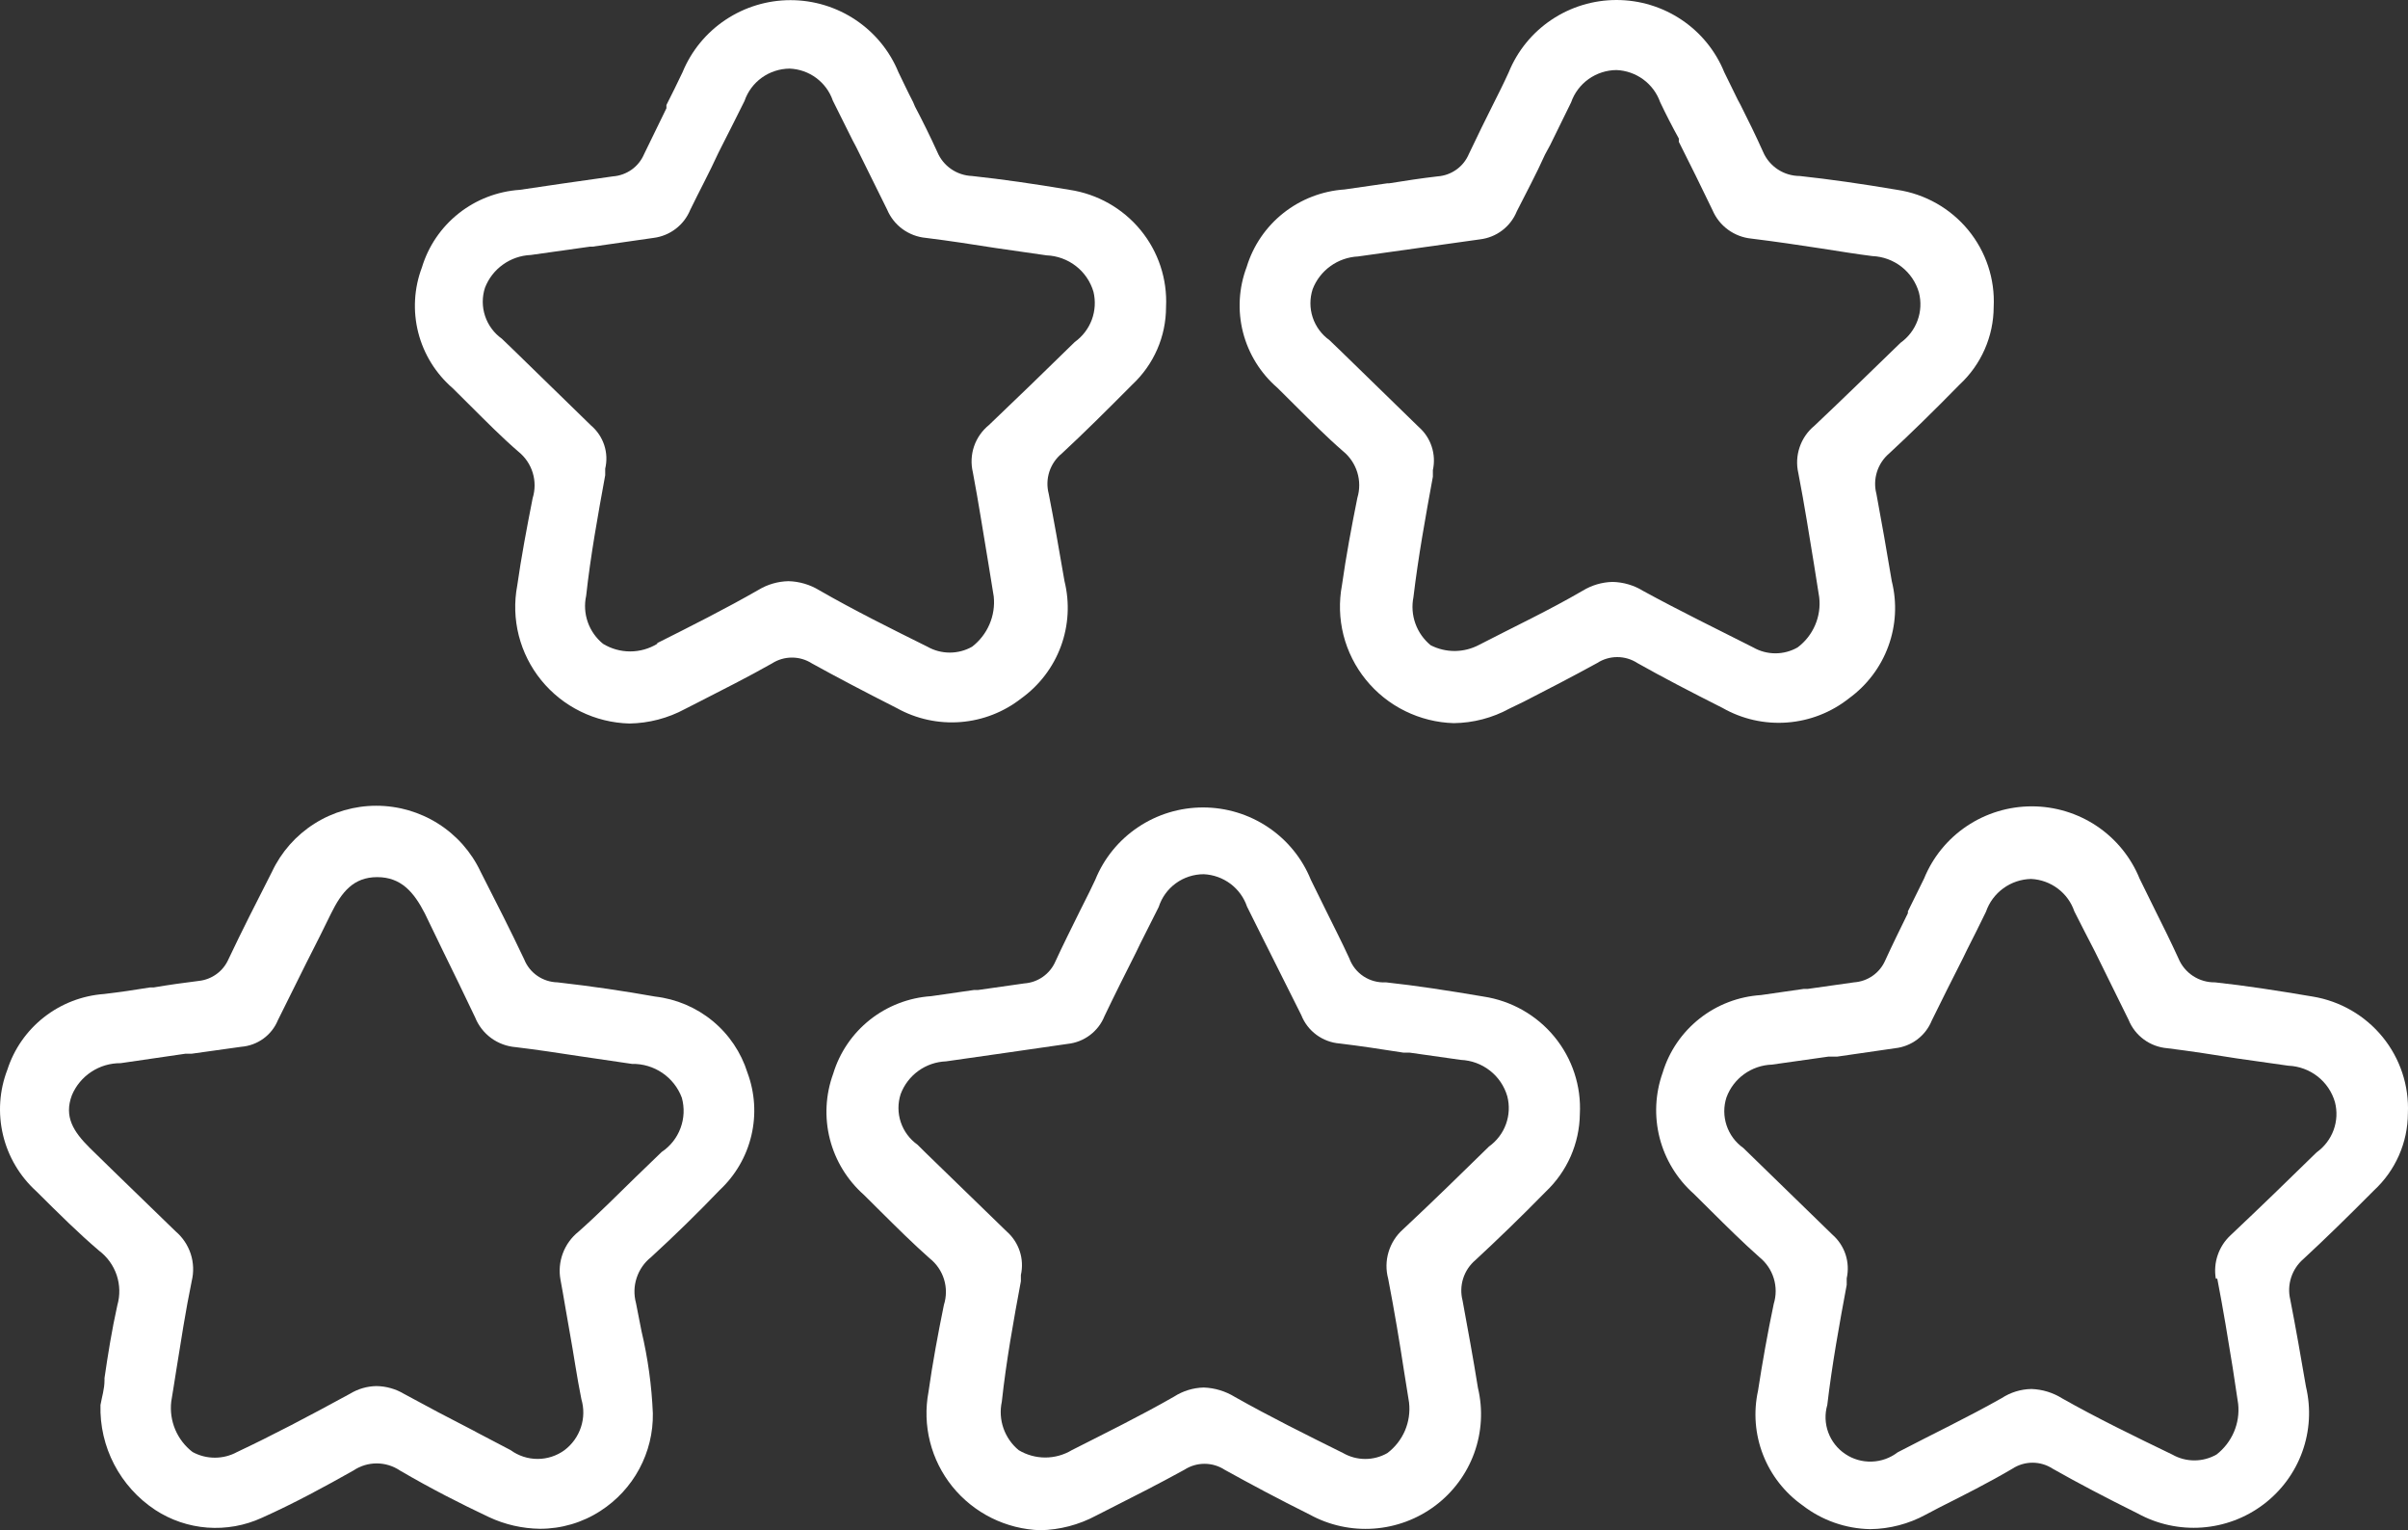
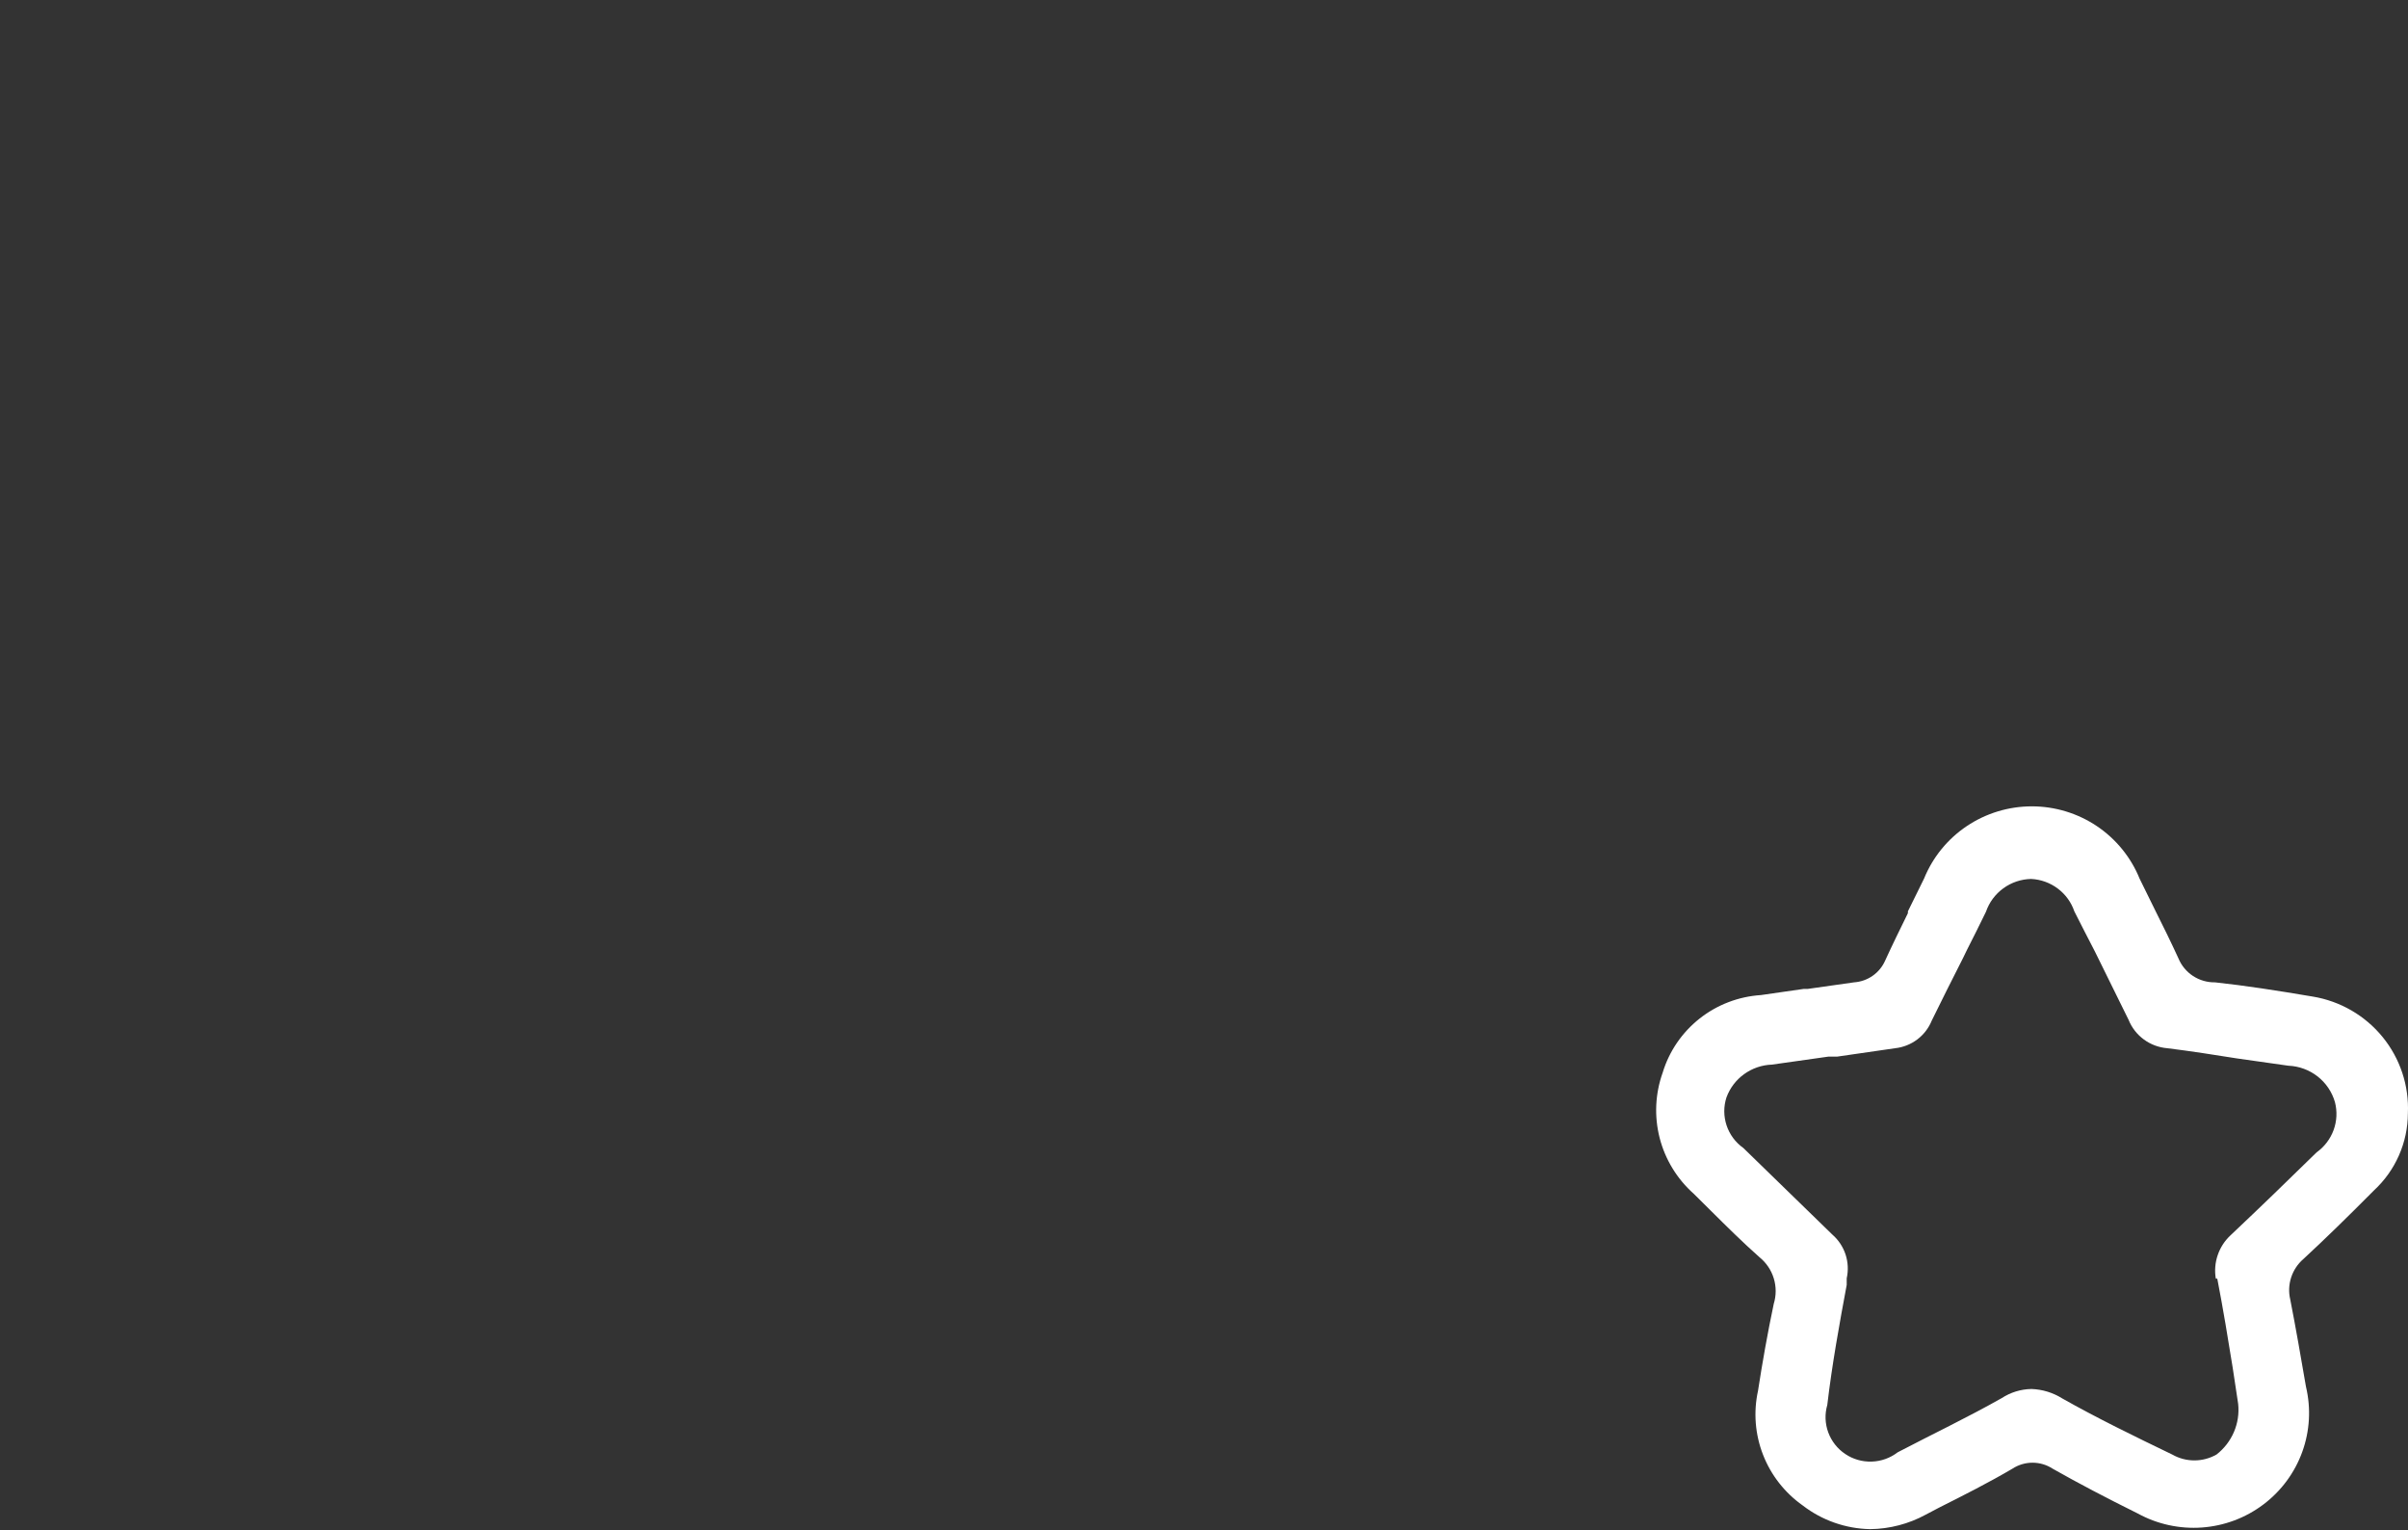
<svg xmlns="http://www.w3.org/2000/svg" width="85" height="54" viewBox="0 0 85 54" fill="none">
  <rect x="0" y="0" width="85" height="54" fill="#333333" stroke="none" />
-   <path d="M52.364 35.167C51.071 34.949 49.997 34.782 48.923 34.666C48.644 34.682 48.367 34.608 48.134 34.456C47.901 34.303 47.724 34.079 47.629 33.818C47.37 33.253 47.086 32.7 46.814 32.148L46.27 31.043C45.965 30.29 45.439 29.645 44.761 29.191C44.083 28.736 43.284 28.494 42.466 28.494C41.649 28.494 40.849 28.736 40.172 29.191C39.494 29.645 38.968 30.29 38.663 31.043C38.533 31.326 38.391 31.608 38.248 31.891L38.106 32.174C37.821 32.752 37.524 33.343 37.252 33.934C37.158 34.15 37.005 34.336 36.811 34.472C36.617 34.608 36.389 34.688 36.152 34.704L34.522 34.936H34.38L32.866 35.154C32.078 35.207 31.325 35.498 30.708 35.986C30.091 36.475 29.639 37.139 29.411 37.89C29.141 38.63 29.099 39.432 29.293 40.195C29.487 40.958 29.907 41.645 30.498 42.168L31.093 42.759C31.65 43.312 32.219 43.877 32.814 44.404C33.056 44.595 33.234 44.854 33.324 45.148C33.414 45.441 33.412 45.755 33.319 46.048C33.112 47.063 32.918 48.103 32.775 49.118C32.665 49.703 32.683 50.304 32.829 50.881C32.974 51.457 33.244 51.996 33.618 52.46C33.993 52.923 34.465 53.301 35 53.567C35.536 53.833 36.123 53.981 36.722 54C37.409 53.986 38.083 53.81 38.688 53.486L39.219 53.216C40.06 52.792 40.94 52.343 41.806 51.867C42.018 51.729 42.265 51.656 42.518 51.656C42.771 51.656 43.019 51.729 43.23 51.867C44.136 52.368 45.119 52.895 46.232 53.448C46.922 53.827 47.709 53.999 48.496 53.942C49.283 53.886 50.037 53.604 50.666 53.131C51.295 52.657 51.772 52.013 52.039 51.276C52.306 50.538 52.352 49.74 52.17 48.977C52.002 47.924 51.808 46.883 51.627 45.894C51.561 45.638 51.568 45.368 51.648 45.117C51.728 44.864 51.878 44.64 52.08 44.468C52.843 43.761 53.658 42.978 54.564 42.053C54.938 41.699 55.237 41.275 55.444 40.805C55.65 40.335 55.76 39.829 55.767 39.316C55.821 38.329 55.501 37.357 54.872 36.59C54.243 35.823 53.349 35.316 52.364 35.167ZM49.001 45.123C49.22 46.254 49.414 47.422 49.557 48.36L49.738 49.491C49.777 49.829 49.727 50.171 49.594 50.484C49.46 50.797 49.246 51.07 48.975 51.276C48.737 51.413 48.467 51.485 48.192 51.485C47.917 51.485 47.647 51.413 47.409 51.276C46.115 50.634 44.821 49.992 43.592 49.298C43.261 49.094 42.882 48.978 42.492 48.964C42.12 48.972 41.757 49.084 41.444 49.285C40.254 49.966 39.025 50.57 37.834 51.174C37.551 51.344 37.227 51.434 36.896 51.434C36.566 51.434 36.241 51.344 35.958 51.174C35.712 50.97 35.526 50.703 35.421 50.402C35.316 50.101 35.296 49.777 35.363 49.465C35.518 48.039 35.777 46.6 36.036 45.213V44.995C36.098 44.716 36.085 44.426 35.996 44.155C35.907 43.884 35.747 43.642 35.531 43.453L32.672 40.678L32.387 40.395C32.11 40.199 31.903 39.92 31.796 39.599C31.689 39.278 31.688 38.932 31.792 38.61C31.915 38.281 32.132 37.996 32.418 37.79C32.703 37.584 33.044 37.467 33.396 37.454L35.467 37.158L37.692 36.837C37.977 36.806 38.247 36.699 38.475 36.527C38.703 36.355 38.88 36.125 38.986 35.861C39.348 35.103 39.723 34.358 40.099 33.612L40.254 33.291L40.901 32.007C41.008 31.671 41.22 31.378 41.506 31.17C41.792 30.962 42.138 30.85 42.492 30.85C42.833 30.866 43.161 30.984 43.434 31.188C43.706 31.392 43.91 31.673 44.019 31.994L44.627 33.214L44.731 33.42L45.934 35.822C46.043 36.099 46.228 36.34 46.468 36.517C46.708 36.694 46.994 36.801 47.292 36.824C48.043 36.914 48.793 37.03 49.531 37.145H49.751L51.562 37.402C51.938 37.418 52.298 37.55 52.593 37.781C52.888 38.011 53.102 38.328 53.206 38.687C53.29 39.013 53.274 39.356 53.158 39.673C53.043 39.989 52.834 40.263 52.559 40.46C51.653 41.346 50.592 42.387 49.518 43.389C49.279 43.602 49.105 43.878 49.014 44.184C48.922 44.489 48.918 44.815 49.001 45.123Z" fill="white" />
-   <path d="M23.123 35.167C22.036 34.974 20.924 34.807 19.681 34.666C19.427 34.661 19.179 34.582 18.97 34.438C18.76 34.294 18.598 34.092 18.504 33.856C18.025 32.842 17.495 31.801 17.068 30.966L16.964 30.761C16.637 30.065 16.117 29.477 15.465 29.065C14.813 28.653 14.056 28.434 13.283 28.434C12.51 28.434 11.753 28.653 11.101 29.065C10.449 29.477 9.929 30.065 9.602 30.761C9.046 31.852 8.541 32.842 8.062 33.856C7.971 34.062 7.828 34.239 7.646 34.372C7.465 34.505 7.251 34.589 7.027 34.614C6.497 34.679 5.953 34.756 5.423 34.846H5.294C4.75 34.936 4.22 35.013 3.676 35.077C2.903 35.133 2.165 35.417 1.556 35.894C0.947 36.37 0.496 37.016 0.26 37.749C-0.023 38.483 -0.076 39.285 0.106 40.051C0.288 40.816 0.698 41.509 1.283 42.04C2.124 42.875 2.771 43.517 3.495 44.134C3.786 44.353 4.003 44.654 4.119 44.998C4.234 45.342 4.242 45.712 4.142 46.061C3.948 46.934 3.806 47.821 3.689 48.63V48.707C3.689 49.016 3.599 49.285 3.547 49.581C3.526 50.309 3.693 51.031 4.03 51.678C4.367 52.325 4.864 52.876 5.475 53.281C6.026 53.642 6.661 53.858 7.32 53.907C7.979 53.956 8.64 53.838 9.24 53.563C10.391 53.049 11.517 52.433 12.475 51.893C12.717 51.73 13.003 51.642 13.296 51.642C13.589 51.642 13.875 51.73 14.118 51.893C15.217 52.535 16.253 53.062 17.262 53.538C17.825 53.801 18.438 53.941 19.06 53.949C19.819 53.95 20.561 53.731 21.195 53.319C21.772 52.947 22.244 52.437 22.567 51.835C22.891 51.233 23.056 50.559 23.045 49.876C23.004 48.898 22.87 47.926 22.644 46.973L22.45 45.984C22.371 45.692 22.378 45.383 22.473 45.096C22.567 44.808 22.743 44.554 22.981 44.365C23.822 43.594 24.637 42.798 25.4 42.001C25.957 41.482 26.347 40.812 26.522 40.074C26.697 39.336 26.649 38.563 26.384 37.852C26.16 37.139 25.734 36.505 25.155 36.029C24.576 35.552 23.87 35.253 23.123 35.167ZM19.785 45.161C19.901 45.778 20.005 46.446 20.121 47.076C20.238 47.705 20.367 48.617 20.522 49.375C20.618 49.7 20.613 50.045 20.506 50.366C20.4 50.687 20.198 50.969 19.927 51.174C19.652 51.375 19.318 51.484 18.976 51.484C18.634 51.484 18.301 51.375 18.025 51.174L16.848 50.557L16.706 50.48C15.877 50.056 15.075 49.632 14.273 49.195C13.977 49.016 13.637 48.918 13.29 48.913C12.96 48.918 12.639 49.011 12.358 49.182C10.896 49.979 9.602 50.66 8.373 51.238C8.131 51.371 7.86 51.44 7.584 51.44C7.308 51.44 7.036 51.371 6.794 51.238C6.527 51.031 6.317 50.759 6.186 50.449C6.055 50.139 6.006 49.8 6.044 49.465C6.109 49.105 6.16 48.72 6.225 48.335C6.38 47.371 6.549 46.266 6.769 45.2C6.845 44.885 6.832 44.555 6.732 44.247C6.631 43.939 6.447 43.664 6.199 43.453L4 41.32L3.172 40.511C2.589 39.933 2.253 39.406 2.538 38.648C2.679 38.312 2.918 38.024 3.225 37.823C3.531 37.621 3.891 37.515 4.258 37.518L6.549 37.184H6.769L8.515 36.94C8.797 36.918 9.068 36.818 9.296 36.653C9.525 36.487 9.702 36.262 9.809 36.002L10.818 33.972L10.896 33.818C11.168 33.291 11.427 32.765 11.685 32.238C12.06 31.48 12.475 30.953 13.316 30.953C14.157 30.953 14.609 31.48 14.998 32.238L15.619 33.523C16.007 34.319 16.395 35.103 16.77 35.899C16.886 36.191 17.082 36.444 17.336 36.631C17.59 36.817 17.892 36.928 18.206 36.953C18.957 37.042 19.707 37.158 20.471 37.274L22.308 37.544C22.69 37.536 23.065 37.648 23.38 37.862C23.695 38.076 23.936 38.382 24.068 38.738C24.166 39.091 24.15 39.466 24.022 39.809C23.895 40.153 23.662 40.448 23.356 40.652L22.424 41.552C21.777 42.181 21.131 42.836 20.419 43.466C20.17 43.666 19.979 43.929 19.868 44.227C19.756 44.526 19.727 44.848 19.785 45.161Z" fill="white" />
  <path d="M81.632 35.167C80.338 34.949 79.264 34.782 78.19 34.666C77.913 34.671 77.642 34.592 77.411 34.441C77.18 34.29 77.001 34.072 76.896 33.818C76.637 33.253 76.353 32.675 76.094 32.161L75.525 31.005C75.219 30.252 74.693 29.607 74.016 29.152C73.338 28.698 72.538 28.455 71.721 28.455C70.903 28.455 70.104 28.698 69.426 29.152C68.748 29.607 68.223 30.252 67.917 31.005L67.347 32.161V32.225C67.076 32.777 66.804 33.33 66.545 33.895C66.451 34.111 66.298 34.298 66.104 34.434C65.91 34.57 65.682 34.65 65.445 34.666L63.815 34.897H63.673L62.159 35.115C61.369 35.166 60.613 35.455 59.994 35.944C59.374 36.434 58.919 37.099 58.691 37.852C58.426 38.593 58.389 39.395 58.584 40.157C58.78 40.919 59.2 41.606 59.791 42.13L60.399 42.733C60.917 43.247 61.512 43.838 62.107 44.365C62.346 44.558 62.522 44.818 62.612 45.111C62.702 45.404 62.702 45.717 62.612 46.009C62.392 47.05 62.211 48.078 62.056 49.08C61.891 49.834 61.953 50.619 62.234 51.338C62.514 52.057 63.001 52.679 63.634 53.126C64.316 53.652 65.151 53.945 66.015 53.962C66.703 53.954 67.379 53.777 67.981 53.448L68.447 53.203C69.314 52.767 70.207 52.317 71.035 51.829C71.246 51.691 71.494 51.617 71.747 51.617C71.999 51.617 72.247 51.691 72.458 51.829C73.364 52.343 74.347 52.857 75.46 53.409C76.151 53.788 76.937 53.96 77.725 53.904C78.512 53.848 79.266 53.566 79.894 53.092C80.523 52.619 81 51.974 81.267 51.237C81.534 50.5 81.58 49.701 81.399 48.938C81.218 47.885 81.037 46.844 80.843 45.855C80.782 45.598 80.794 45.329 80.876 45.078C80.958 44.827 81.107 44.602 81.308 44.429C82.072 43.723 82.861 42.952 83.793 42.014C84.17 41.666 84.472 41.245 84.679 40.776C84.886 40.308 84.994 39.802 84.996 39.291C85.041 38.314 84.723 37.354 84.103 36.594C83.483 35.834 82.604 35.326 81.632 35.167ZM78.268 45.123C78.475 46.189 78.656 47.294 78.811 48.258L79.005 49.542C79.041 49.88 78.989 50.221 78.856 50.533C78.722 50.845 78.511 51.119 78.242 51.328C78.004 51.464 77.734 51.536 77.459 51.536C77.184 51.536 76.914 51.464 76.676 51.328C75.318 50.673 74.024 50.043 72.795 49.349C72.469 49.144 72.094 49.029 71.708 49.016C71.335 49.022 70.972 49.134 70.66 49.337C69.457 50.018 68.189 50.621 66.985 51.251C66.722 51.453 66.401 51.568 66.069 51.578C65.737 51.589 65.409 51.495 65.134 51.309C64.858 51.124 64.649 50.857 64.535 50.547C64.421 50.236 64.409 49.898 64.501 49.581C64.669 48.155 64.928 46.729 65.187 45.341V45.11C65.249 44.832 65.235 44.542 65.147 44.271C65.058 44 64.897 43.757 64.682 43.569L61.538 40.511C61.261 40.315 61.054 40.036 60.947 39.715C60.84 39.394 60.838 39.047 60.943 38.725C61.064 38.396 61.281 38.11 61.567 37.904C61.853 37.698 62.194 37.581 62.547 37.569L64.54 37.287H64.85L66.895 36.991C67.179 36.96 67.45 36.853 67.678 36.681C67.906 36.509 68.082 36.279 68.189 36.015C68.551 35.282 68.913 34.55 69.288 33.818L69.431 33.523C69.663 33.073 69.883 32.623 70.103 32.174C70.217 31.842 70.431 31.554 70.716 31.347C71 31.14 71.342 31.025 71.695 31.017C72.036 31.033 72.364 31.151 72.636 31.355C72.909 31.559 73.113 31.84 73.222 32.161C73.468 32.636 73.7 33.111 73.946 33.574L75.137 35.989C75.249 36.266 75.436 36.507 75.679 36.684C75.921 36.861 76.208 36.967 76.508 36.991C77.336 37.094 78.164 37.222 78.966 37.351L80.778 37.608C81.153 37.623 81.514 37.756 81.809 37.986C82.104 38.217 82.318 38.534 82.421 38.892C82.506 39.218 82.489 39.562 82.374 39.878C82.258 40.194 82.049 40.469 81.774 40.665C80.804 41.616 79.769 42.618 78.734 43.594C78.527 43.787 78.372 44.028 78.282 44.294C78.191 44.561 78.169 44.846 78.216 45.123H78.268Z" fill="white" />
-   <path d="M36.049 24.646C36.689 24.185 37.176 23.546 37.448 22.809C37.72 22.072 37.764 21.271 37.576 20.509C37.382 19.366 37.2 18.351 37.019 17.426C36.951 17.169 36.959 16.898 37.041 16.645C37.124 16.392 37.278 16.168 37.485 16C38.248 15.293 39.051 14.497 39.969 13.572C40.345 13.221 40.645 12.797 40.85 12.326C41.055 11.855 41.16 11.348 41.16 10.835C41.209 9.85 40.889 8.881 40.26 8.117C39.631 7.353 38.739 6.847 37.757 6.699C36.463 6.481 35.376 6.326 34.315 6.211C34.05 6.201 33.793 6.116 33.575 5.966C33.357 5.816 33.187 5.606 33.086 5.363C32.84 4.823 32.568 4.271 32.297 3.757L32.232 3.603C32.051 3.256 31.883 2.896 31.714 2.549C31.406 1.797 30.878 1.154 30.2 0.701C29.521 0.248 28.722 0.005 27.904 0.005C27.086 0.005 26.287 0.248 25.608 0.701C24.929 1.154 24.402 1.797 24.093 2.549C23.912 2.935 23.718 3.32 23.524 3.706V3.821L22.735 5.44C22.642 5.659 22.491 5.848 22.297 5.986C22.102 6.124 21.873 6.207 21.635 6.224L19.837 6.48L18.349 6.699C17.561 6.752 16.808 7.042 16.191 7.531C15.574 8.02 15.121 8.684 14.894 9.435C14.615 10.171 14.57 10.975 14.764 11.737C14.959 12.499 15.383 13.184 15.981 13.7L16.615 14.33C17.158 14.869 17.715 15.435 18.297 15.936C18.537 16.128 18.714 16.387 18.804 16.681C18.894 16.974 18.893 17.287 18.802 17.58C18.595 18.633 18.4 19.661 18.258 20.663C18.147 21.248 18.166 21.849 18.312 22.427C18.459 23.003 18.729 23.542 19.106 24.005C19.482 24.468 19.955 24.844 20.493 25.108C21.03 25.372 21.618 25.516 22.217 25.532C22.905 25.521 23.58 25.345 24.184 25.018L24.663 24.774C25.517 24.337 26.41 23.888 27.25 23.412C27.46 23.277 27.705 23.205 27.956 23.205C28.206 23.205 28.451 23.277 28.661 23.412C29.567 23.913 30.55 24.427 31.663 24.992C32.346 25.372 33.128 25.541 33.909 25.48C34.69 25.418 35.434 25.128 36.049 24.646ZM23.201 22.719C22.913 22.895 22.581 22.988 22.243 22.988C21.905 22.988 21.574 22.895 21.286 22.719C21.039 22.518 20.853 22.253 20.748 21.954C20.643 21.655 20.623 21.332 20.691 21.023C20.846 19.61 21.105 18.184 21.363 16.771V16.539C21.429 16.263 21.417 15.974 21.328 15.704C21.239 15.435 21.076 15.195 20.859 15.011L18.142 12.364L17.715 11.953C17.436 11.755 17.229 11.473 17.122 11.15C17.015 10.827 17.014 10.478 17.119 10.155C17.246 9.826 17.466 9.541 17.754 9.336C18.041 9.13 18.383 9.013 18.737 8.998L20.833 8.703H20.924L23.071 8.395C23.356 8.359 23.626 8.248 23.853 8.074C24.081 7.9 24.257 7.669 24.365 7.405C24.689 6.737 25.025 6.121 25.361 5.389L25.478 5.157C25.75 4.631 26.008 4.104 26.28 3.564C26.393 3.233 26.607 2.945 26.892 2.74C27.177 2.536 27.52 2.424 27.872 2.421C28.211 2.434 28.539 2.549 28.812 2.751C29.084 2.953 29.289 3.232 29.398 3.551L30.097 4.952L30.226 5.196L31.313 7.393C31.428 7.668 31.616 7.907 31.858 8.084C32.1 8.26 32.386 8.368 32.685 8.395C33.513 8.497 34.341 8.626 35.156 8.754L36.942 9.011C37.318 9.026 37.681 9.158 37.978 9.388C38.276 9.619 38.492 9.936 38.598 10.296C38.677 10.623 38.657 10.966 38.54 11.282C38.422 11.598 38.213 11.872 37.938 12.069C36.877 13.109 35.907 14.047 34.91 14.998C34.667 15.195 34.484 15.456 34.383 15.751C34.283 16.047 34.268 16.364 34.341 16.668C34.548 17.76 34.716 18.865 34.884 19.854L35.078 21.049C35.113 21.384 35.061 21.723 34.927 22.033C34.794 22.343 34.583 22.614 34.315 22.821C34.075 22.958 33.803 23.029 33.526 23.029C33.249 23.029 32.977 22.958 32.736 22.821C31.443 22.179 30.149 21.537 28.92 20.83C28.592 20.63 28.217 20.519 27.833 20.509C27.458 20.517 27.092 20.623 26.772 20.817C25.607 21.485 24.378 22.102 23.201 22.693V22.719Z" fill="white" />
-   <path d="M65.264 24.646C65.902 24.183 66.387 23.543 66.656 22.806C66.926 22.07 66.969 21.27 66.778 20.509C66.597 19.417 66.416 18.402 66.235 17.426C66.168 17.17 66.176 16.901 66.256 16.648C66.336 16.396 66.485 16.172 66.688 16C67.451 15.293 68.24 14.523 69.172 13.572C69.55 13.221 69.852 12.798 70.058 12.327C70.265 11.857 70.373 11.349 70.375 10.835C70.425 9.85 70.104 8.881 69.476 8.117C68.847 7.353 67.955 6.847 66.972 6.699C65.678 6.481 64.592 6.326 63.531 6.211C63.255 6.21 62.986 6.13 62.756 5.979C62.526 5.828 62.345 5.614 62.237 5.363C61.978 4.785 61.706 4.232 61.434 3.693L61.344 3.526L60.865 2.549C60.559 1.796 60.034 1.151 59.356 0.697C58.678 0.243 57.879 0 57.061 0C56.243 0 55.444 0.243 54.767 0.697C54.089 1.151 53.563 1.796 53.257 2.549C53.076 2.948 52.882 3.333 52.688 3.718C52.494 4.104 52.119 4.862 51.847 5.44C51.754 5.659 51.603 5.848 51.408 5.986C51.214 6.124 50.986 6.207 50.747 6.224C50.178 6.288 49.608 6.378 49.039 6.468H48.975L47.461 6.686C46.673 6.739 45.92 7.03 45.303 7.518C44.686 8.007 44.233 8.672 44.006 9.422C43.727 10.159 43.682 10.962 43.876 11.724C44.071 12.486 44.495 13.171 45.093 13.687L45.701 14.291C46.219 14.805 46.801 15.396 47.409 15.923C47.647 16.117 47.821 16.377 47.911 16.669C48.001 16.962 48.002 17.274 47.914 17.567C47.707 18.595 47.513 19.635 47.37 20.65C47.26 21.234 47.278 21.834 47.423 22.411C47.569 22.987 47.839 23.525 48.214 23.987C48.589 24.45 49.06 24.827 49.596 25.091C50.132 25.355 50.718 25.502 51.316 25.519C52.005 25.511 52.68 25.335 53.283 25.005L53.788 24.761C54.59 24.35 55.509 23.875 56.376 23.399C56.587 23.261 56.834 23.188 57.087 23.188C57.34 23.188 57.587 23.261 57.799 23.399C58.691 23.901 59.675 24.414 60.8 24.98C61.492 25.376 62.288 25.556 63.084 25.496C63.881 25.437 64.64 25.14 65.264 24.646ZM50.501 22.77C50.256 22.568 50.069 22.304 49.962 22.005C49.855 21.707 49.831 21.385 49.893 21.074C50.061 19.661 50.32 18.235 50.579 16.822V16.591C50.64 16.314 50.626 16.027 50.537 15.758C50.449 15.489 50.289 15.249 50.074 15.062L47.357 12.416L46.93 12.005C46.652 11.806 46.444 11.525 46.337 11.202C46.23 10.878 46.23 10.53 46.335 10.206C46.46 9.879 46.679 9.596 46.964 9.391C47.249 9.185 47.588 9.067 47.939 9.05L52.248 8.446C52.533 8.411 52.804 8.301 53.031 8.127C53.259 7.953 53.435 7.722 53.542 7.457C53.878 6.789 54.215 6.172 54.538 5.453L54.719 5.119L55.457 3.616C55.572 3.284 55.788 2.995 56.076 2.79C56.363 2.586 56.708 2.474 57.061 2.472C57.402 2.486 57.731 2.602 58.006 2.803C58.28 3.005 58.487 3.283 58.601 3.603C58.808 4.04 59.028 4.468 59.261 4.888V5.003C59.662 5.8 60.063 6.609 60.451 7.418C60.568 7.692 60.757 7.93 60.998 8.106C61.24 8.282 61.525 8.391 61.823 8.42C62.664 8.523 63.531 8.652 64.281 8.767C65.031 8.883 65.484 8.96 66.092 9.037C66.468 9.052 66.828 9.185 67.123 9.415C67.418 9.646 67.633 9.963 67.736 10.322C67.82 10.648 67.804 10.991 67.688 11.307C67.573 11.624 67.364 11.898 67.089 12.095C66.015 13.135 65.057 14.073 64.048 15.024C63.807 15.222 63.626 15.484 63.526 15.779C63.425 16.073 63.409 16.39 63.479 16.694C63.699 17.824 63.88 18.993 64.035 19.931L64.216 21.074C64.256 21.41 64.206 21.75 64.072 22.061C63.938 22.372 63.725 22.643 63.453 22.847C63.215 22.983 62.945 23.055 62.67 23.055C62.395 23.055 62.125 22.983 61.887 22.847C60.593 22.192 59.3 21.562 58.006 20.856C57.679 20.653 57.304 20.543 56.919 20.535C56.548 20.544 56.187 20.651 55.871 20.843C54.681 21.537 53.425 22.128 52.209 22.757C51.947 22.896 51.654 22.97 51.357 22.973C51.059 22.975 50.766 22.905 50.501 22.77Z" fill="white" />
</svg>